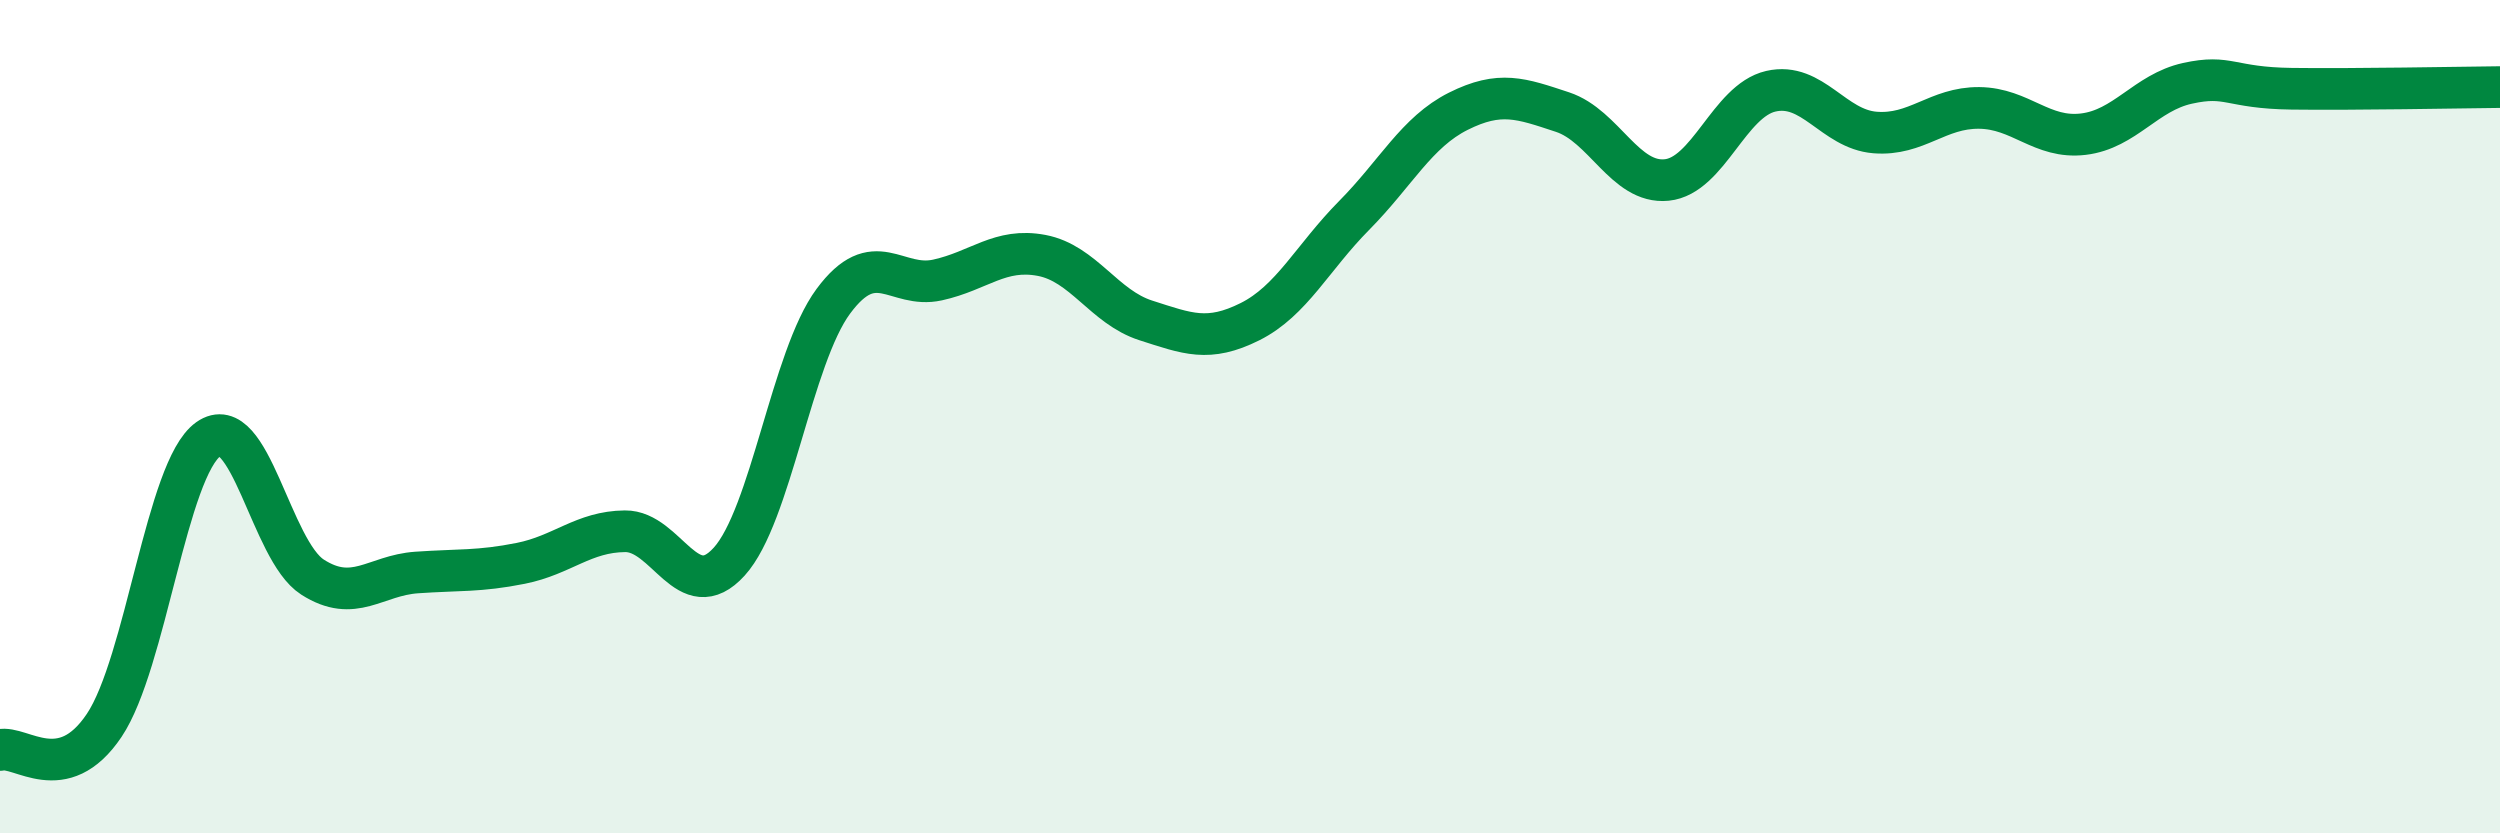
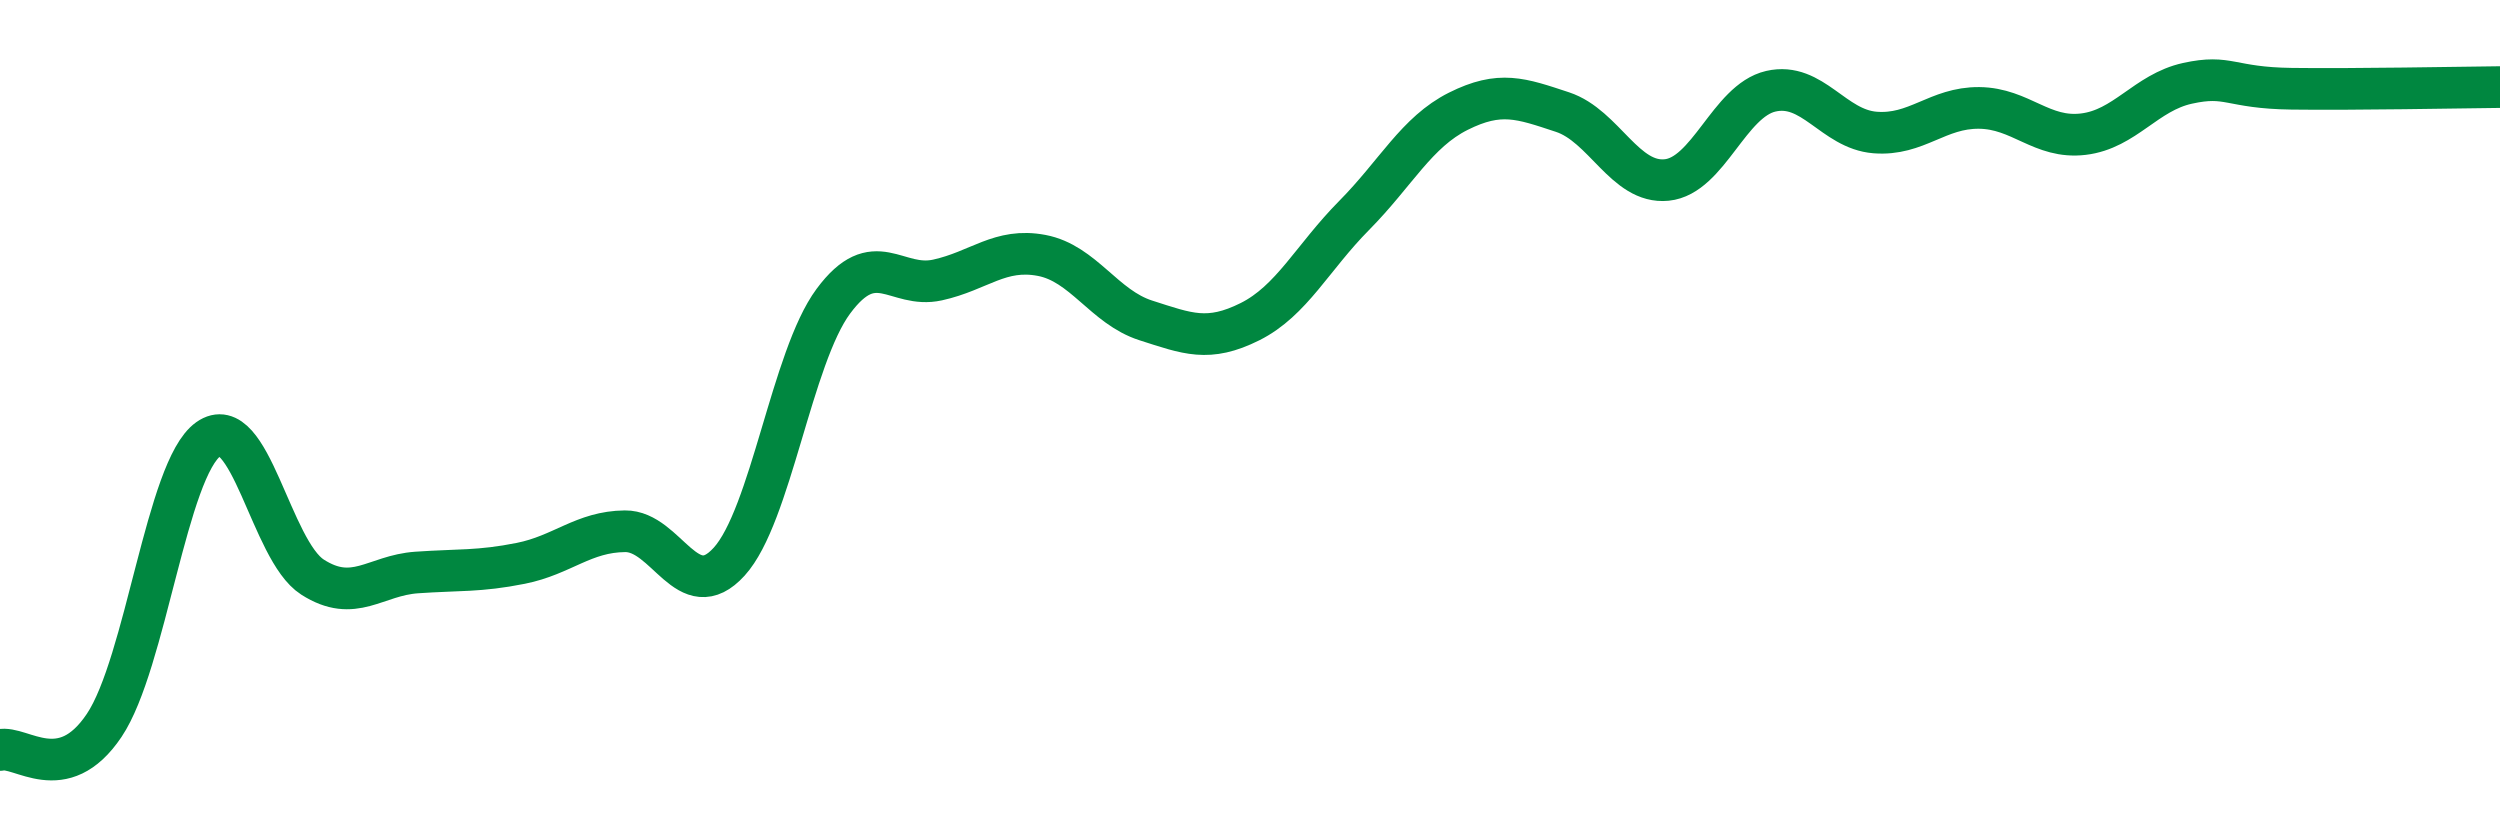
<svg xmlns="http://www.w3.org/2000/svg" width="60" height="20" viewBox="0 0 60 20">
-   <path d="M 0,18 C 0.5,17.88 1.5,18.9 2.5,17.41 C 3.5,15.92 4,11.25 5,10.54 C 6,9.83 6.5,13.21 7.5,13.85 C 8.5,14.49 9,13.81 10,13.74 C 11,13.67 11.5,13.72 12.5,13.52 C 13.5,13.32 14,12.76 15,12.75 C 16,12.74 16.5,14.58 17.5,13.48 C 18.5,12.38 19,8.58 20,7.23 C 21,5.88 21.5,6.94 22.5,6.72 C 23.5,6.5 24,5.94 25,6.13 C 26,6.32 26.5,7.37 27.5,7.69 C 28.5,8.01 29,8.22 30,7.72 C 31,7.22 31.5,6.18 32.5,5.17 C 33.5,4.16 34,3.17 35,2.67 C 36,2.17 36.5,2.36 37.5,2.69 C 38.5,3.02 39,4.42 40,4.32 C 41,4.22 41.5,2.42 42.5,2.19 C 43.5,1.96 44,3.1 45,3.18 C 46,3.26 46.5,2.58 47.5,2.59 C 48.5,2.6 49,3.34 50,3.22 C 51,3.1 51.5,2.22 52.5,2 C 53.5,1.78 53.5,2.11 55,2.13 C 56.5,2.15 59,2.1 60,2.09L60 20L0 20Z" fill="#008740" opacity="0.1" stroke-linecap="round" stroke-linejoin="round" />
  <path d="M 0,18 C 0.5,17.88 1.5,18.9 2.5,17.41 C 3.5,15.92 4,11.25 5,10.54 C 6,9.83 6.5,13.21 7.5,13.85 C 8.5,14.49 9,13.81 10,13.74 C 11,13.67 11.5,13.72 12.5,13.52 C 13.5,13.32 14,12.76 15,12.75 C 16,12.74 16.5,14.58 17.5,13.48 C 18.5,12.38 19,8.58 20,7.23 C 21,5.88 21.5,6.94 22.5,6.72 C 23.5,6.5 24,5.94 25,6.13 C 26,6.32 26.5,7.37 27.5,7.69 C 28.5,8.01 29,8.22 30,7.72 C 31,7.22 31.5,6.18 32.5,5.17 C 33.5,4.16 34,3.17 35,2.67 C 36,2.17 36.5,2.36 37.5,2.69 C 38.5,3.02 39,4.42 40,4.32 C 41,4.22 41.5,2.42 42.5,2.19 C 43.5,1.96 44,3.1 45,3.18 C 46,3.26 46.5,2.58 47.5,2.59 C 48.5,2.6 49,3.34 50,3.22 C 51,3.1 51.5,2.22 52.5,2 C 53.5,1.78 53.5,2.11 55,2.13 C 56.5,2.15 59,2.1 60,2.09" stroke="#008740" stroke-width="1" fill="none" stroke-linecap="round" stroke-linejoin="round" />
</svg>